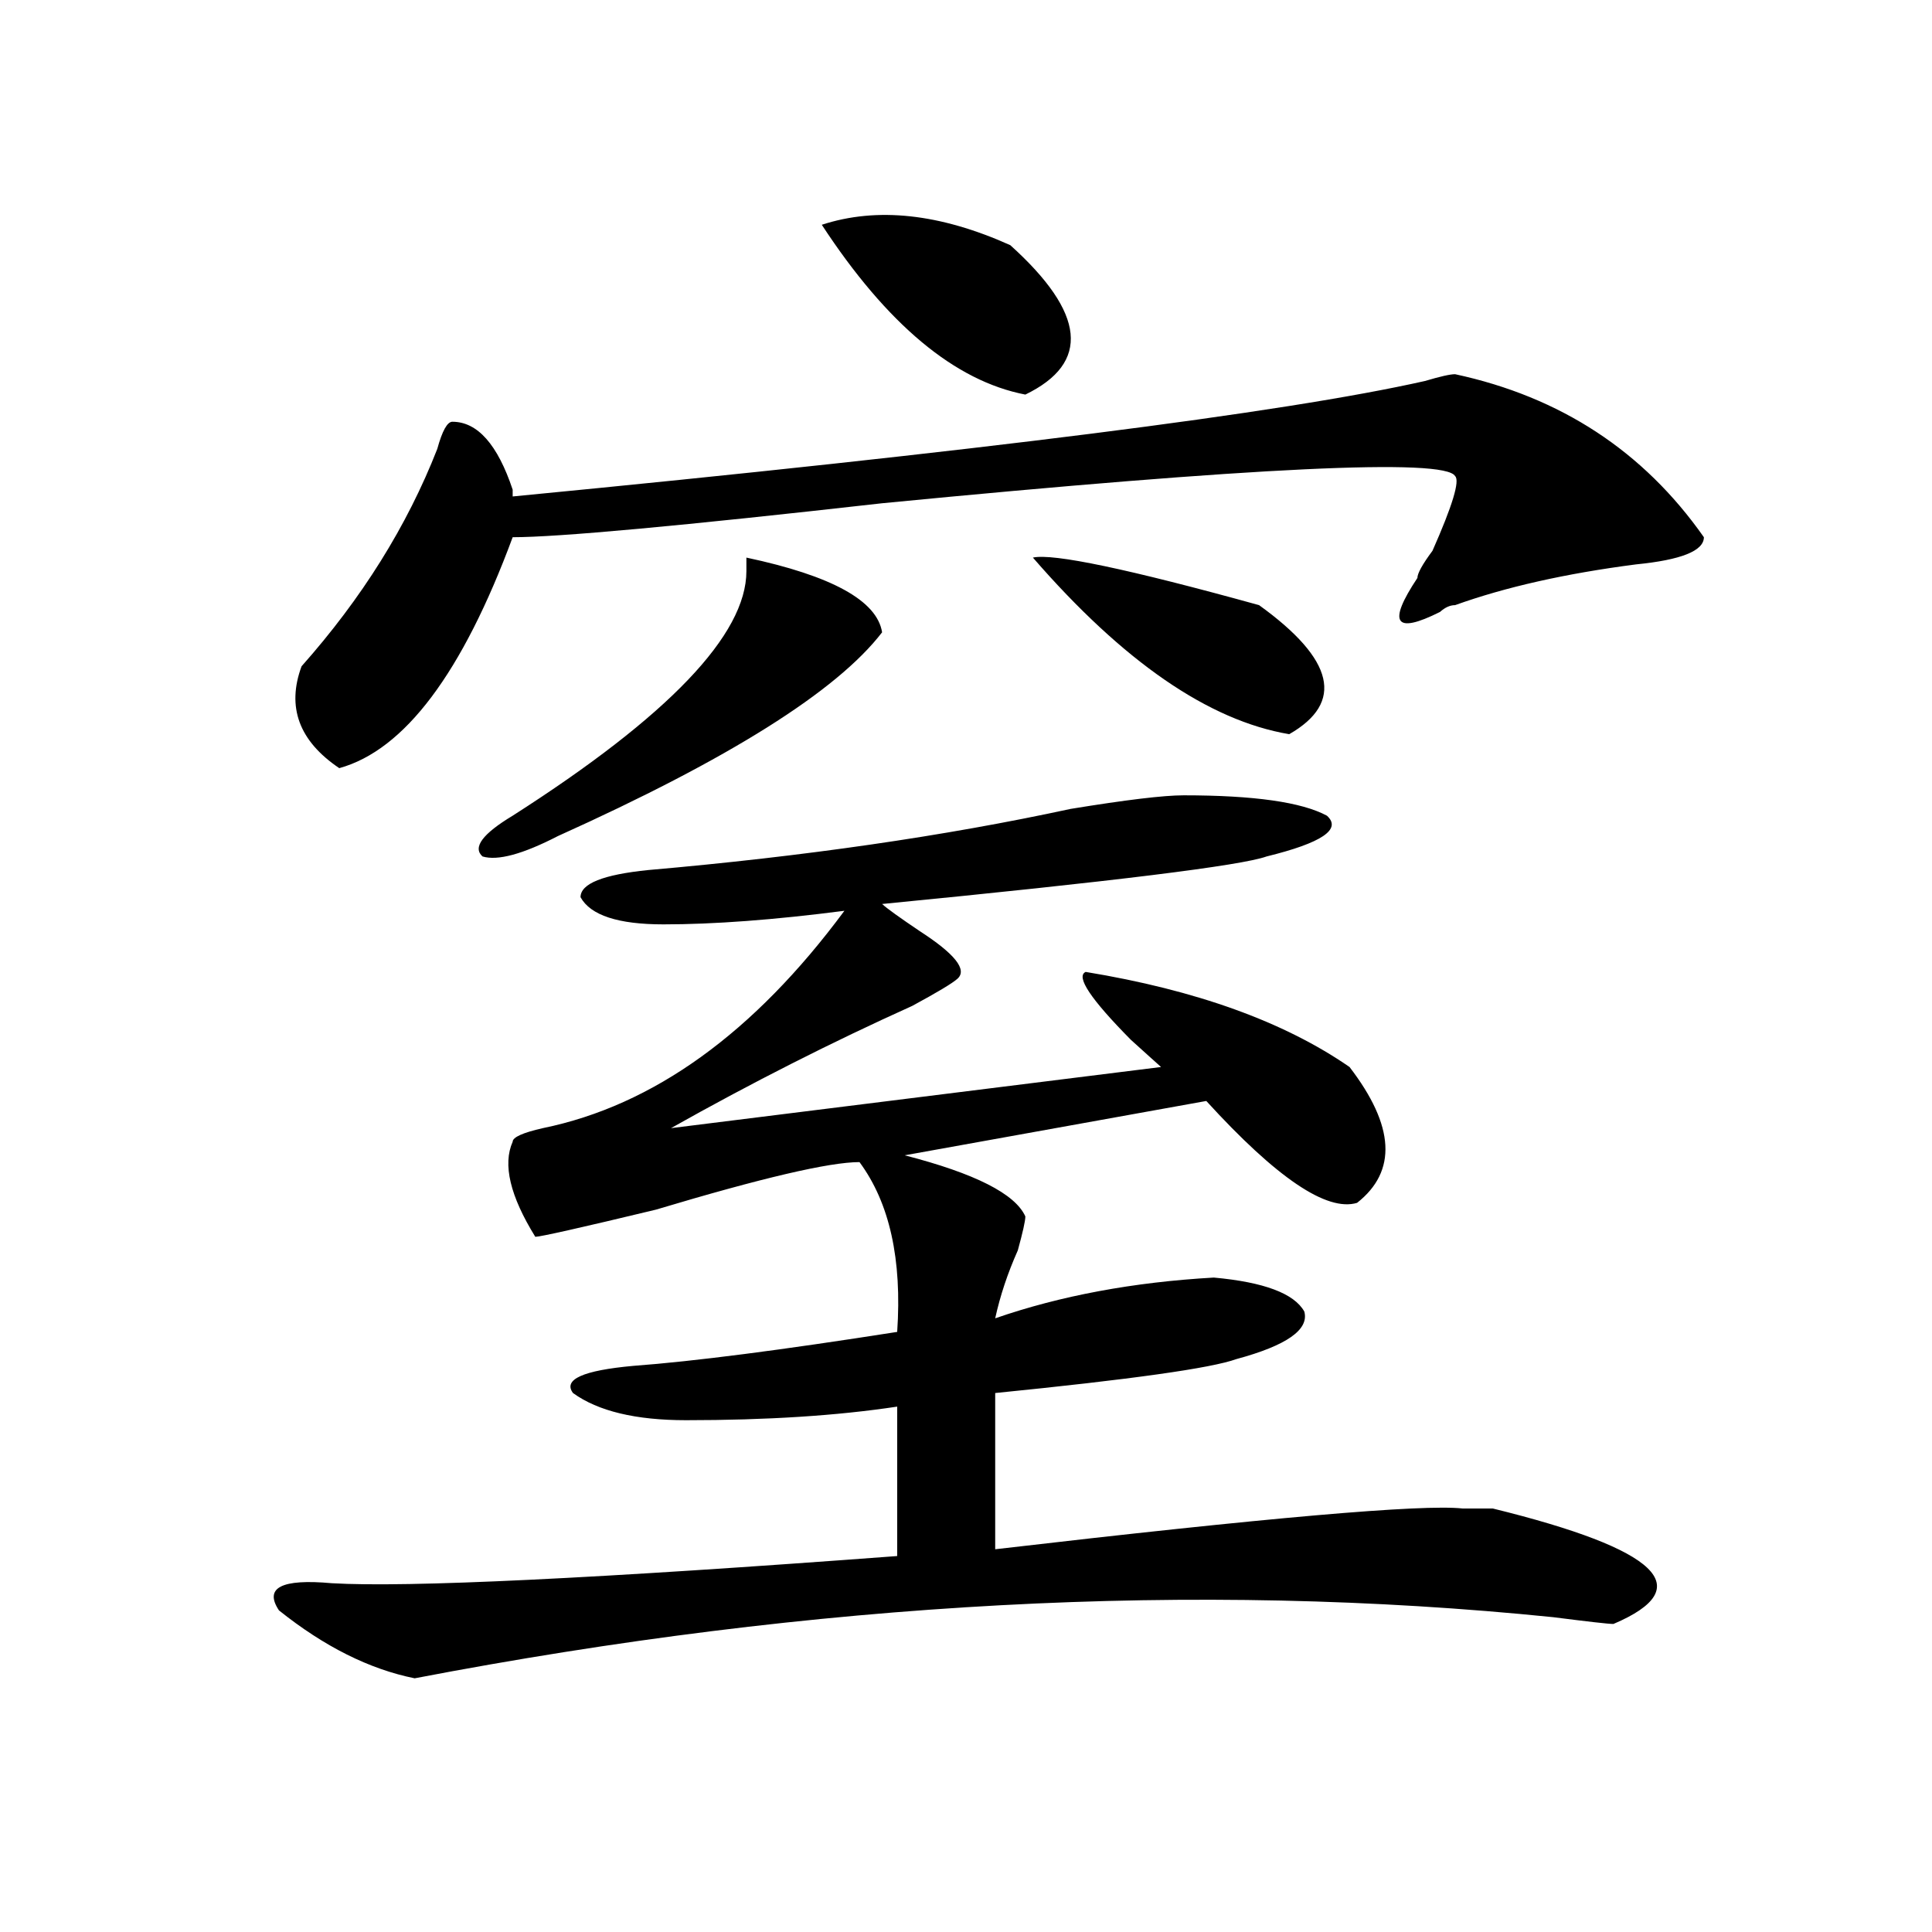
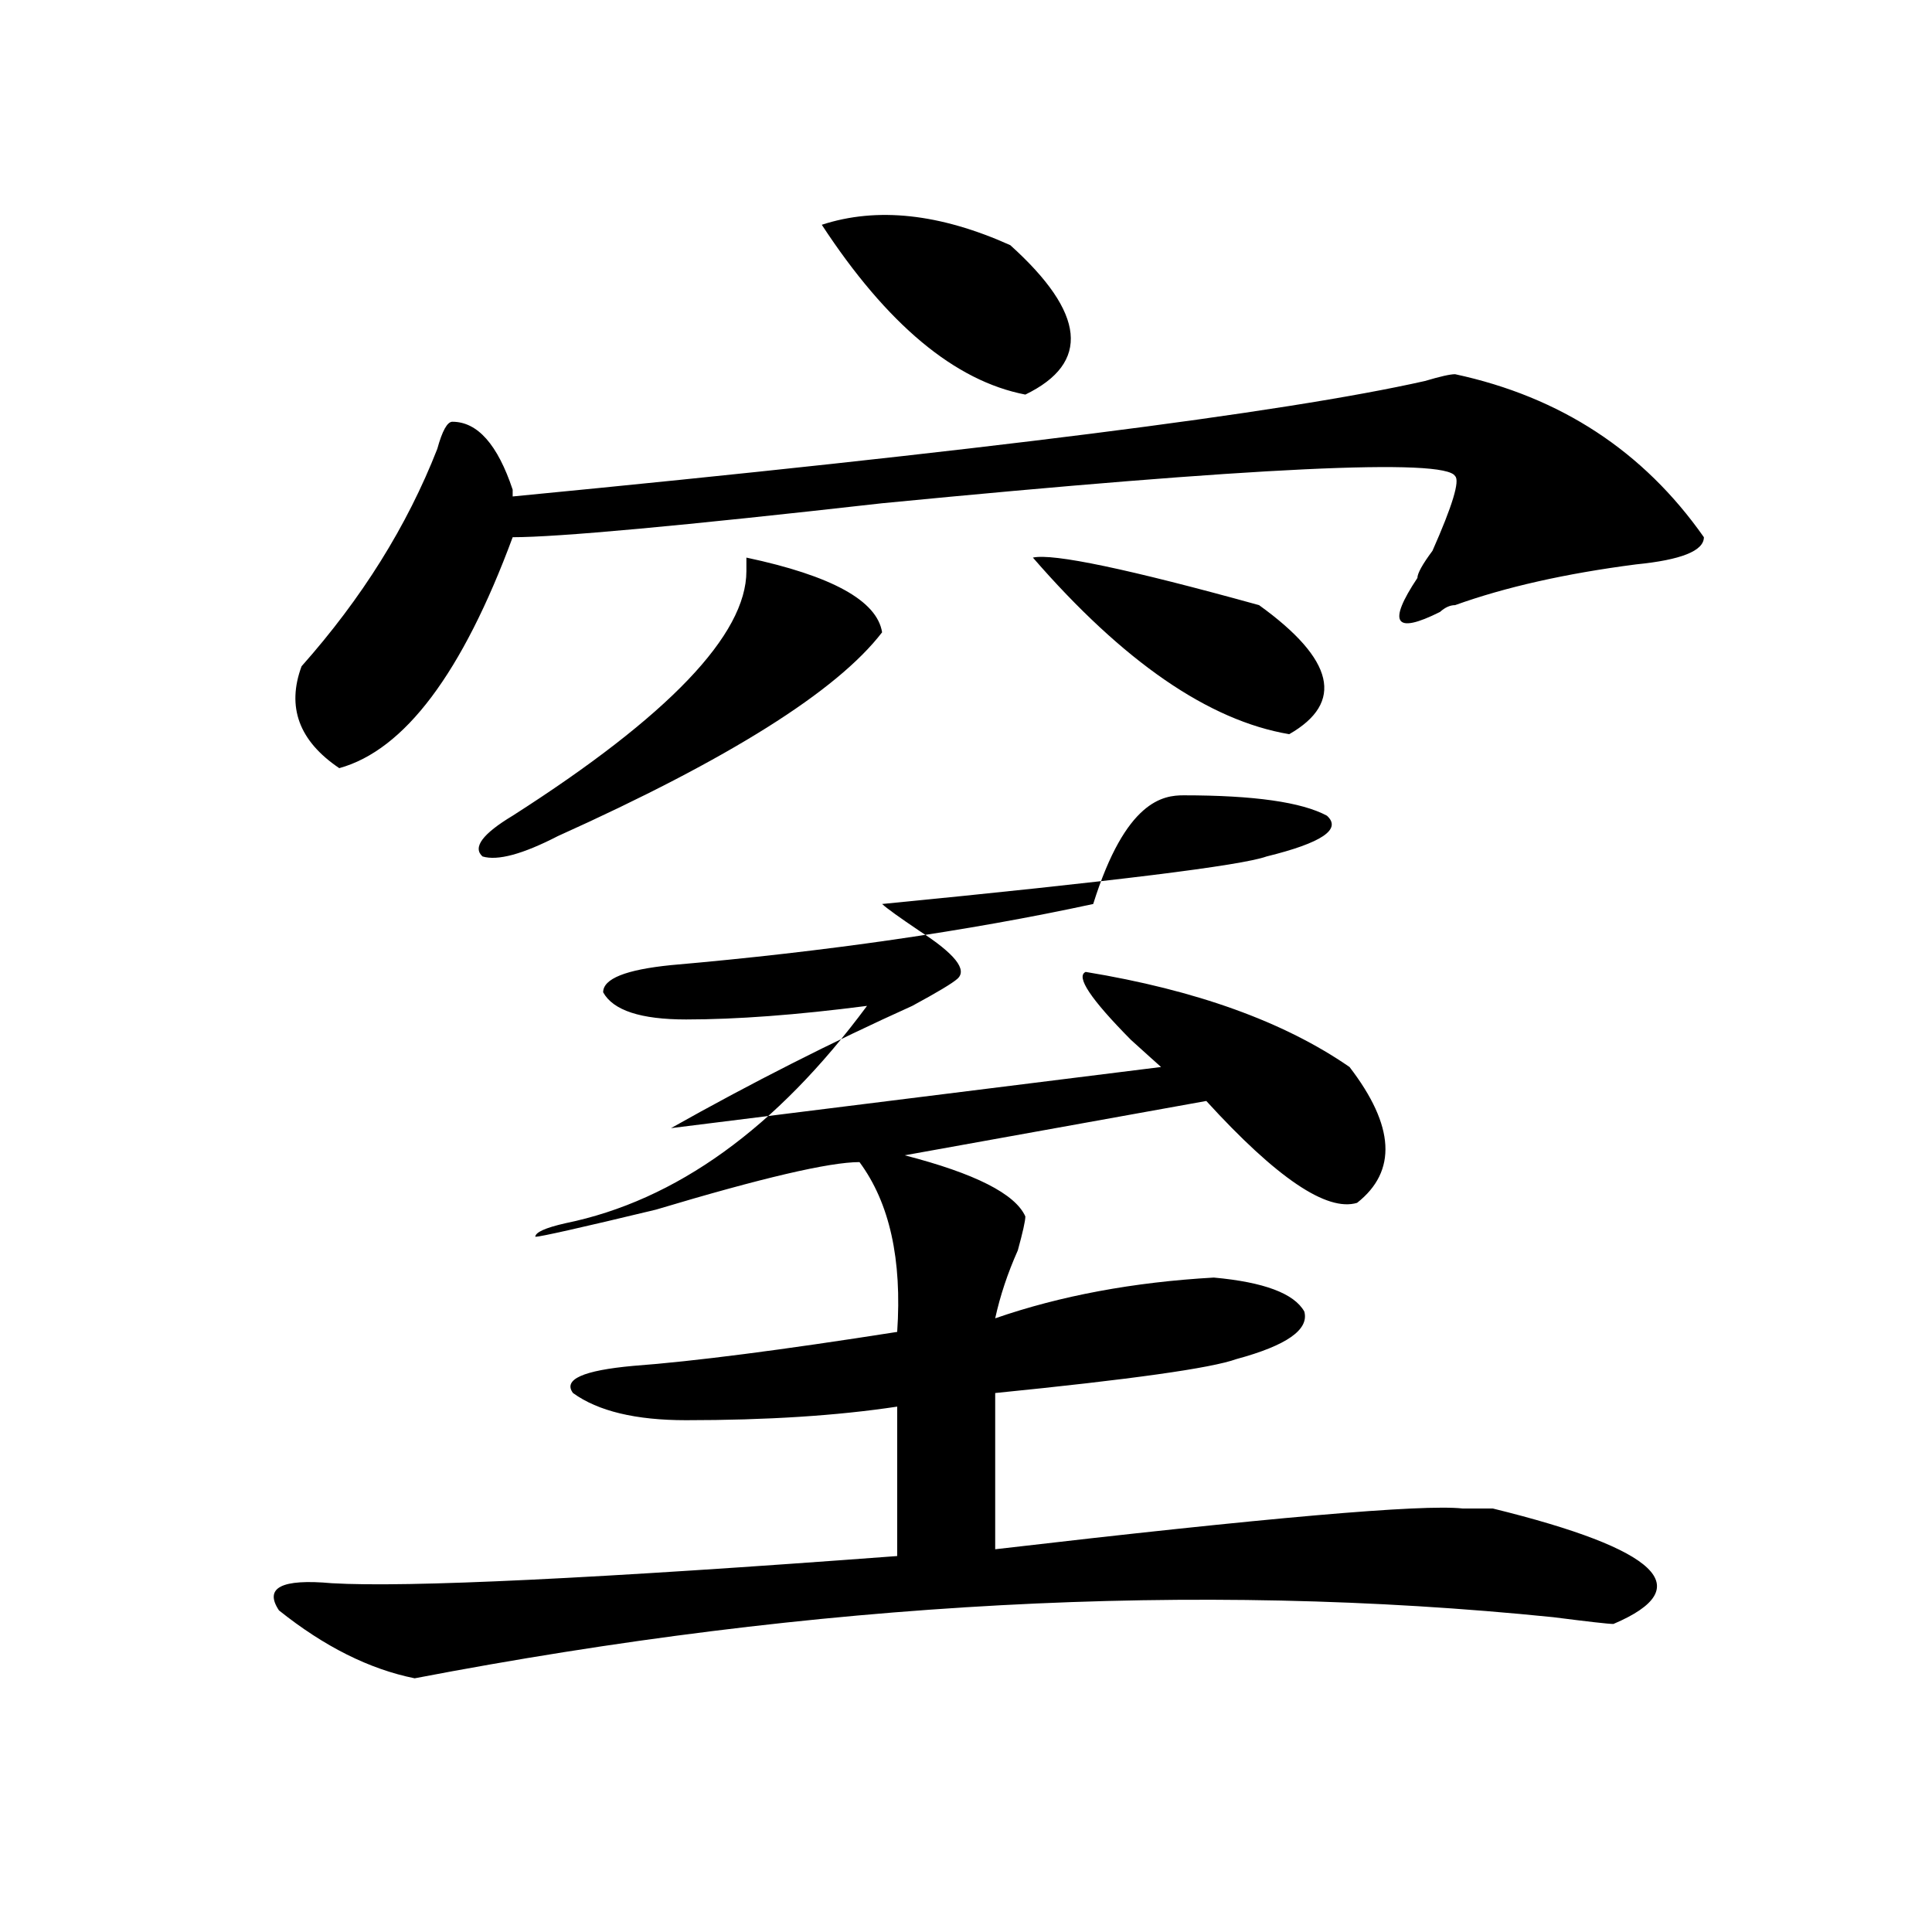
<svg xmlns="http://www.w3.org/2000/svg" version="1.1" id="图层_1" x="0px" y="0px" width="1000px" height="1000px" viewBox="0 0 1000 1000" enable-background="new 0 0 1000 1000" xml:space="preserve">
-   <path d="M612.668,411.656c36.402,0,61.096,3.516,74.145,10.547c7.805,7.031-2.622,14.063-31.219,21.094  c-13.049,4.724-79.388,12.909-199.02,24.609c2.561,2.362,9.085,7.031,19.512,14.063c18.17,11.755,24.695,19.94,19.512,24.609  c-2.622,2.362-10.427,7.031-23.414,14.063c-41.645,18.786-83.291,39.88-124.875,63.281l253.652-31.641  c-2.622-2.308-7.805-7.031-15.609-14.063c-20.853-21.094-28.658-32.794-23.414-35.156c57.194,9.394,102.741,25.817,136.582,49.219  c23.414,30.487,24.695,53.942,3.902,70.313c-15.609,4.724-41.645-12.854-78.047-52.734l-156.094,28.125  c36.402,9.394,57.194,19.94,62.438,31.641c0,2.362-1.342,8.239-3.902,17.578c-5.244,11.755-9.146,23.456-11.707,35.156  c33.78-11.7,71.523-18.731,113.168-21.094c25.975,2.362,41.584,8.239,46.828,17.578c2.561,9.394-9.146,17.578-35.121,24.609  c-13.049,4.724-54.633,10.547-124.875,17.578v80.859c140.484-16.37,221.092-23.401,241.945-21.094c5.183,0,10.365,0,15.609,0  c85.852,21.094,106.644,40.979,62.438,59.766c-2.622,0-13.049-1.209-31.219-3.516c-184.752-18.787-381.149-8.24-589.254,31.641  c-23.414-4.725-46.828-16.425-70.242-35.156c-7.805-11.756,1.281-16.425,27.316-14.063c39.023,2.307,136.582-2.362,292.676-14.063  v-77.344c-31.219,4.724-67.681,7.031-109.266,7.031c-26.036,0-45.548-4.669-58.535-14.063c-5.244-7.031,5.183-11.7,31.219-14.063  c31.219-2.308,76.705-8.185,136.582-17.578c2.561-37.464-3.902-66.797-19.512-87.891c-15.609,0-50.73,8.239-105.363,24.609  c-39.023,9.394-59.877,14.063-62.438,14.063c-13.049-21.094-16.951-37.464-11.707-49.219c0-2.308,5.183-4.669,15.609-7.031  c57.194-11.7,109.266-49.219,156.094-112.5c-36.463,4.724-67.681,7.031-93.656,7.031c-23.414,0-37.743-4.669-42.926-14.063  c0-7.031,11.707-11.7,35.121-14.063c80.608-7.031,153.472-17.578,218.531-31.641C582.73,414.019,602.242,411.656,612.668,411.656z   M753.153,193.688c54.633,11.755,97.559,39.88,128.777,84.375c0,7.031-11.707,11.755-35.121,14.063  c-36.463,4.724-67.681,11.755-93.656,21.094c-2.622,0-5.244,1.208-7.805,3.516c-23.414,11.755-27.316,5.878-11.707-17.578  c0-2.308,2.561-7.031,7.805-14.063c10.365-23.401,14.268-36.31,11.707-38.672c-5.244-9.339-104.083-4.669-296.578,14.063  c-104.083,11.755-167.801,17.578-191.215,17.578c-26.036,70.313-55.974,110.192-89.754,119.531  c-20.853-14.063-27.316-31.641-19.512-52.734c31.219-35.156,54.633-72.62,70.242-112.5c2.561-9.339,5.183-14.063,7.805-14.063  c12.988,0,23.414,11.755,31.219,35.156v3.516c241.945-23.401,399.32-43.341,472.184-59.766  C745.348,194.896,750.531,193.688,753.153,193.688z M386.333,288.609c44.206,9.394,67.62,22.302,70.242,38.672  c-23.414,30.487-79.388,65.644-167.801,105.469c-18.231,9.394-31.219,12.909-39.023,10.547c-5.244-4.669,0-11.7,15.609-21.094  c80.608-51.526,120.973-93.714,120.973-126.563C386.333,293.333,386.333,290.972,386.333,288.609z M425.356,116.344  c28.597-9.339,61.096-5.823,97.559,10.547c39.023,35.156,41.584,60.974,7.805,77.344  C494.257,197.203,459.135,167.924,425.356,116.344z M534.622,288.609c10.365-2.308,49.389,5.878,117.07,24.609  c39.023,28.125,44.206,50.427,15.609,66.797C625.656,372.984,581.45,342.552,534.622,288.609z" />
+   <path d="M612.668,411.656c36.402,0,61.096,3.516,74.145,10.547c7.805,7.031-2.622,14.063-31.219,21.094  c-13.049,4.724-79.388,12.909-199.02,24.609c2.561,2.362,9.085,7.031,19.512,14.063c18.17,11.755,24.695,19.94,19.512,24.609  c-2.622,2.362-10.427,7.031-23.414,14.063c-41.645,18.786-83.291,39.88-124.875,63.281l253.652-31.641  c-2.622-2.308-7.805-7.031-15.609-14.063c-20.853-21.094-28.658-32.794-23.414-35.156c57.194,9.394,102.741,25.817,136.582,49.219  c23.414,30.487,24.695,53.942,3.902,70.313c-15.609,4.724-41.645-12.854-78.047-52.734l-156.094,28.125  c36.402,9.394,57.194,19.94,62.438,31.641c0,2.362-1.342,8.239-3.902,17.578c-5.244,11.755-9.146,23.456-11.707,35.156  c33.78-11.7,71.523-18.731,113.168-21.094c25.975,2.362,41.584,8.239,46.828,17.578c2.561,9.394-9.146,17.578-35.121,24.609  c-13.049,4.724-54.633,10.547-124.875,17.578v80.859c140.484-16.37,221.092-23.401,241.945-21.094c5.183,0,10.365,0,15.609,0  c85.852,21.094,106.644,40.979,62.438,59.766c-2.622,0-13.049-1.209-31.219-3.516c-184.752-18.787-381.149-8.24-589.254,31.641  c-23.414-4.725-46.828-16.425-70.242-35.156c-7.805-11.756,1.281-16.425,27.316-14.063c39.023,2.307,136.582-2.362,292.676-14.063  v-77.344c-31.219,4.724-67.681,7.031-109.266,7.031c-26.036,0-45.548-4.669-58.535-14.063c-5.244-7.031,5.183-11.7,31.219-14.063  c31.219-2.308,76.705-8.185,136.582-17.578c2.561-37.464-3.902-66.797-19.512-87.891c-15.609,0-50.73,8.239-105.363,24.609  c-39.023,9.394-59.877,14.063-62.438,14.063c0-2.308,5.183-4.669,15.609-7.031  c57.194-11.7,109.266-49.219,156.094-112.5c-36.463,4.724-67.681,7.031-93.656,7.031c-23.414,0-37.743-4.669-42.926-14.063  c0-7.031,11.707-11.7,35.121-14.063c80.608-7.031,153.472-17.578,218.531-31.641C582.73,414.019,602.242,411.656,612.668,411.656z   M753.153,193.688c54.633,11.755,97.559,39.88,128.777,84.375c0,7.031-11.707,11.755-35.121,14.063  c-36.463,4.724-67.681,11.755-93.656,21.094c-2.622,0-5.244,1.208-7.805,3.516c-23.414,11.755-27.316,5.878-11.707-17.578  c0-2.308,2.561-7.031,7.805-14.063c10.365-23.401,14.268-36.31,11.707-38.672c-5.244-9.339-104.083-4.669-296.578,14.063  c-104.083,11.755-167.801,17.578-191.215,17.578c-26.036,70.313-55.974,110.192-89.754,119.531  c-20.853-14.063-27.316-31.641-19.512-52.734c31.219-35.156,54.633-72.62,70.242-112.5c2.561-9.339,5.183-14.063,7.805-14.063  c12.988,0,23.414,11.755,31.219,35.156v3.516c241.945-23.401,399.32-43.341,472.184-59.766  C745.348,194.896,750.531,193.688,753.153,193.688z M386.333,288.609c44.206,9.394,67.62,22.302,70.242,38.672  c-23.414,30.487-79.388,65.644-167.801,105.469c-18.231,9.394-31.219,12.909-39.023,10.547c-5.244-4.669,0-11.7,15.609-21.094  c80.608-51.526,120.973-93.714,120.973-126.563C386.333,293.333,386.333,290.972,386.333,288.609z M425.356,116.344  c28.597-9.339,61.096-5.823,97.559,10.547c39.023,35.156,41.584,60.974,7.805,77.344  C494.257,197.203,459.135,167.924,425.356,116.344z M534.622,288.609c10.365-2.308,49.389,5.878,117.07,24.609  c39.023,28.125,44.206,50.427,15.609,66.797C625.656,372.984,581.45,342.552,534.622,288.609z" />
</svg>